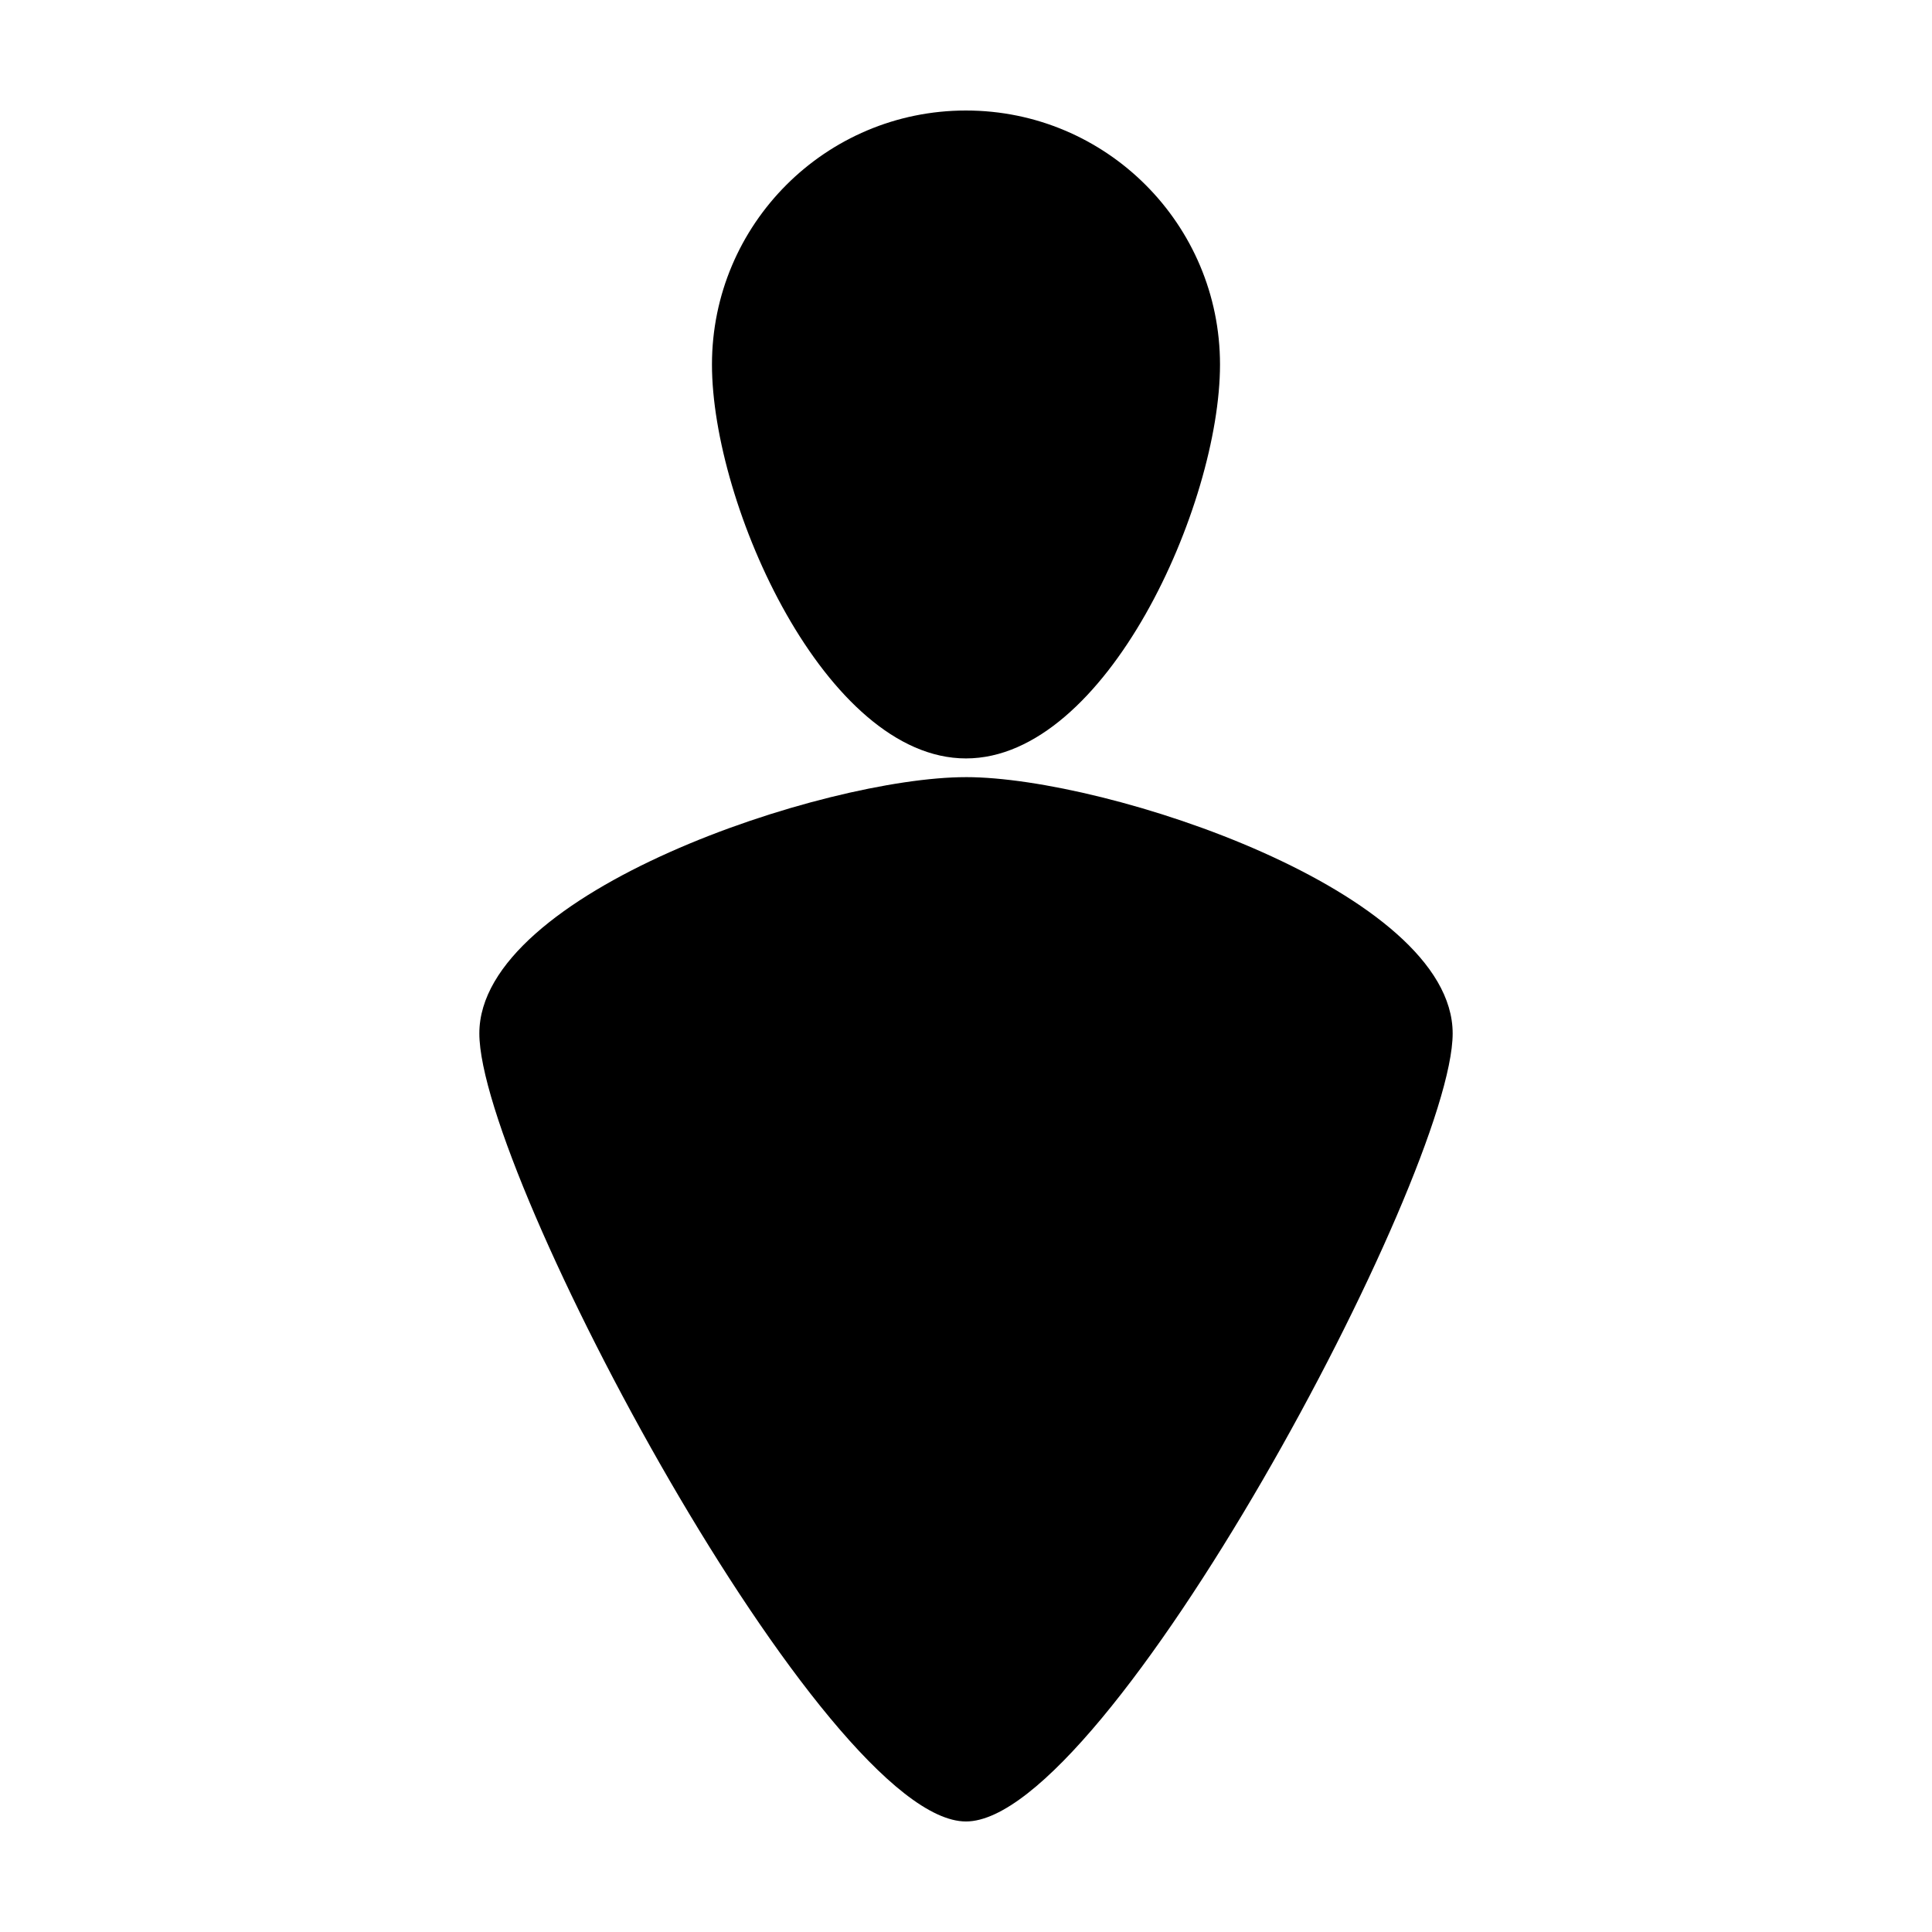
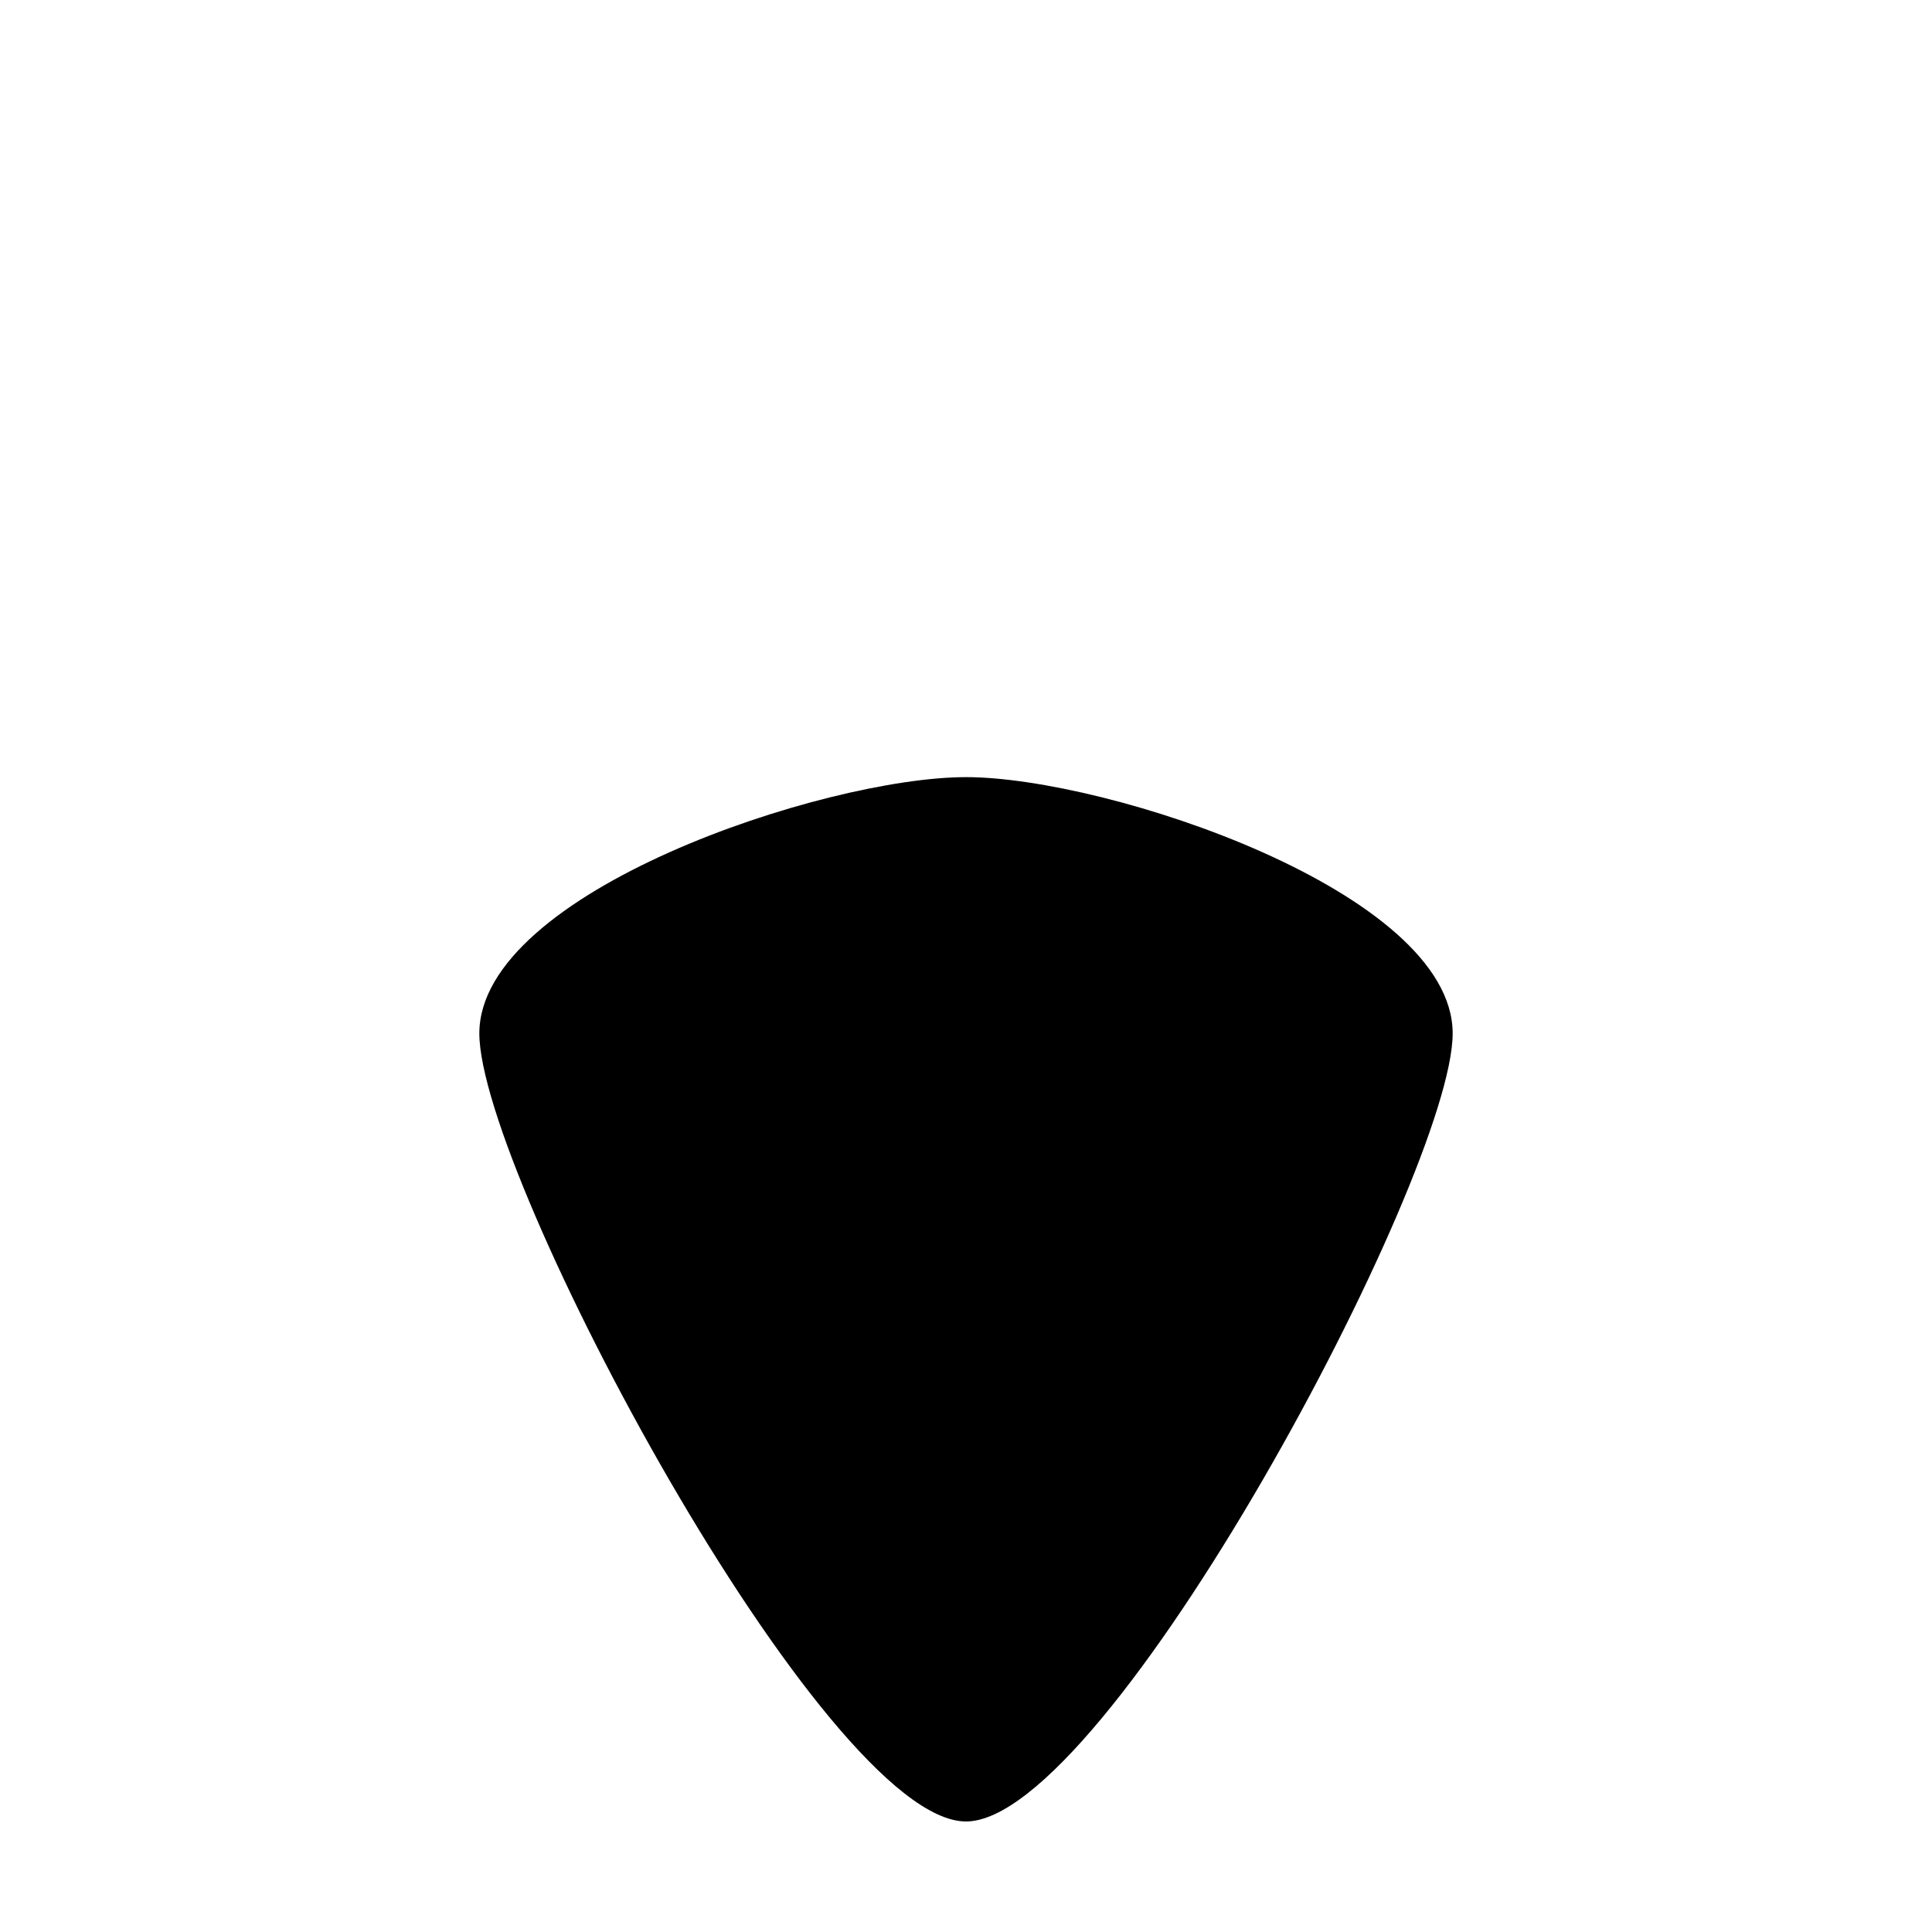
<svg xmlns="http://www.w3.org/2000/svg" fill="#000000" width="800px" height="800px" version="1.1" viewBox="144 144 512 512">
  <g>
    <path d="m399.99 349.95c-37.5 0-128.96 30.41-128.96 67.918 0 37.512 91.469 208.84 128.96 208.84 37.508 0 128.98-171.33 128.98-208.84 0.004-37.508-91.473-67.922-128.98-67.922z" />
-     <path d="m399.99 344.99c37.188 0 67.324-67.203 67.324-104.38 0-37.188-30.137-67.324-67.324-67.324-37.176 0-67.312 30.137-67.312 67.324 0 37.18 30.137 104.38 67.312 104.38z" />
  </g>
</svg>